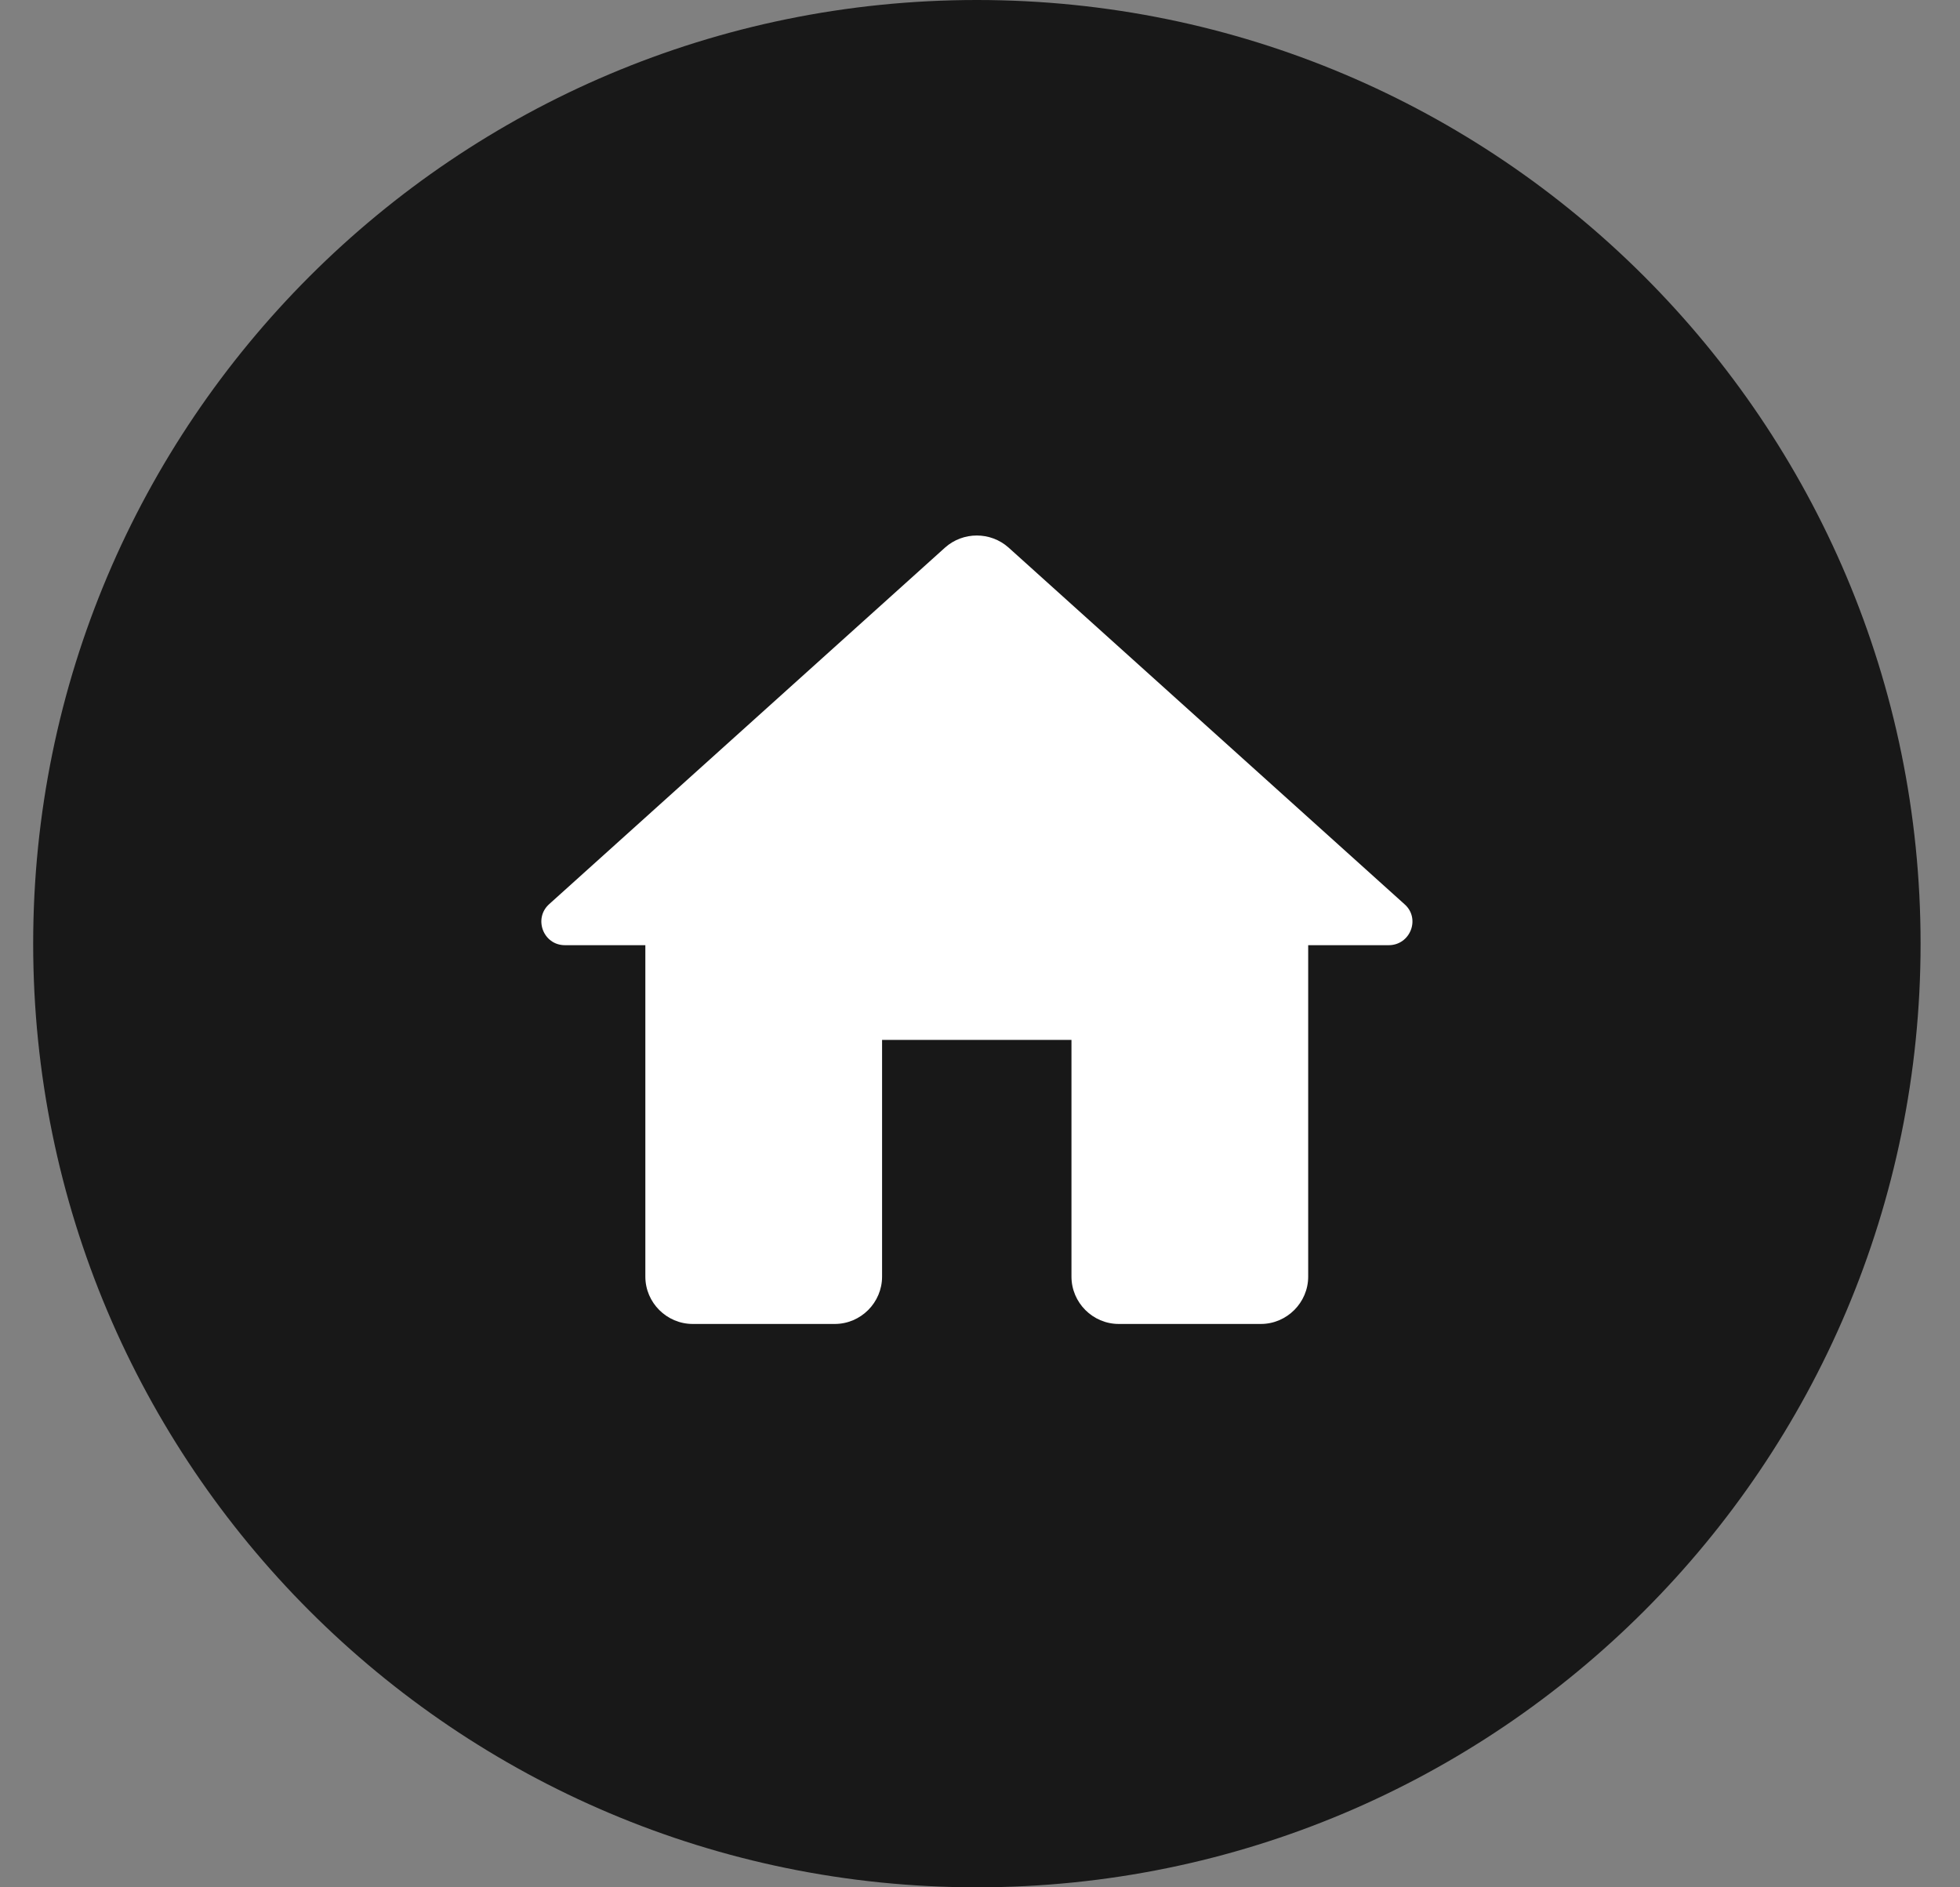
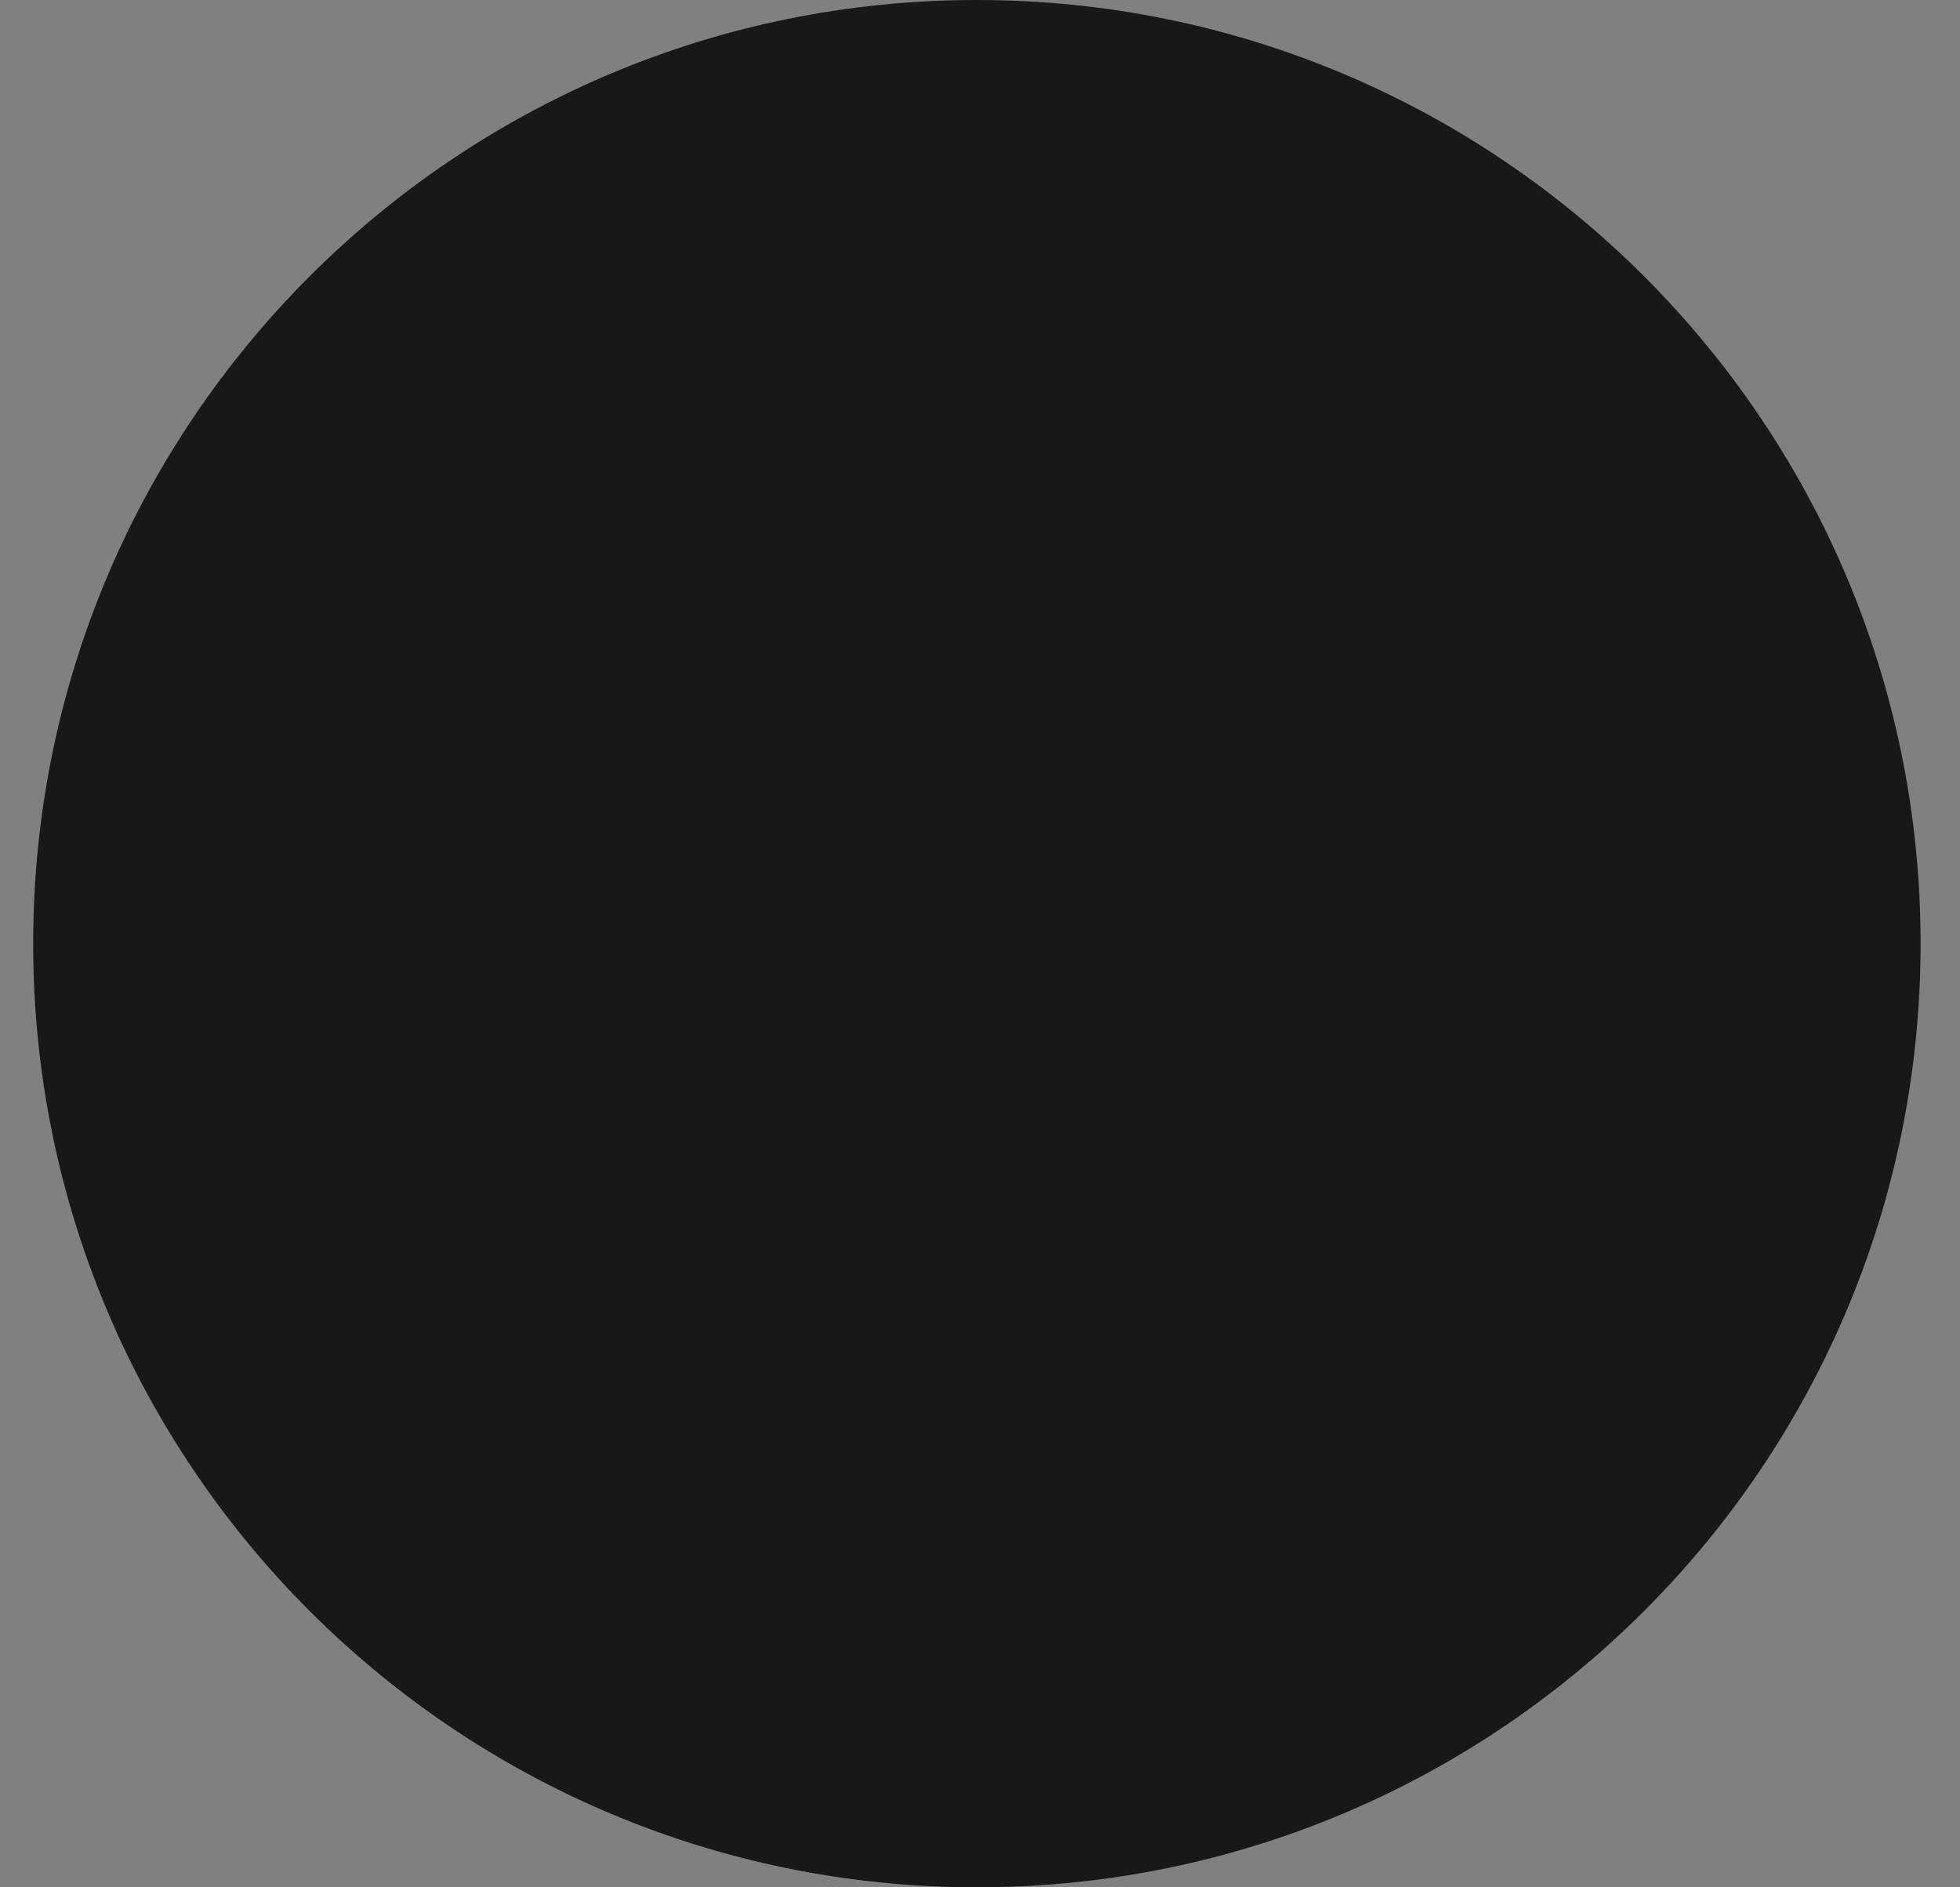
<svg xmlns="http://www.w3.org/2000/svg" width="27" height="26" viewBox="0 0 27 26" fill="none">
  <rect x="0" y="0" width="27" height="26" fill="#808080" stroke="none" />
  <path d="M0.457 13C0.457 5.82 6.277 0 13.457 0V0C20.637 0 26.457 5.82 26.457 13V13C26.457 20.18 20.637 26 13.457 26V26C6.277 26 0.457 20.18 0.457 13V13Z" fill="#181818" />
-   <path d="M12.151 17.587V14.326H14.76V17.587C14.76 17.945 15.053 18.239 15.412 18.239H17.369C17.727 18.239 18.021 17.945 18.021 17.587V13.021H19.13C19.43 13.021 19.573 12.65 19.345 12.454L13.893 7.543C13.645 7.322 13.267 7.322 13.019 7.543L7.567 12.454C7.345 12.65 7.482 13.021 7.782 13.021H8.89V17.587C8.89 17.945 9.184 18.239 9.543 18.239H11.499C11.858 18.239 12.151 17.945 12.151 17.587Z" fill="white" />
</svg>